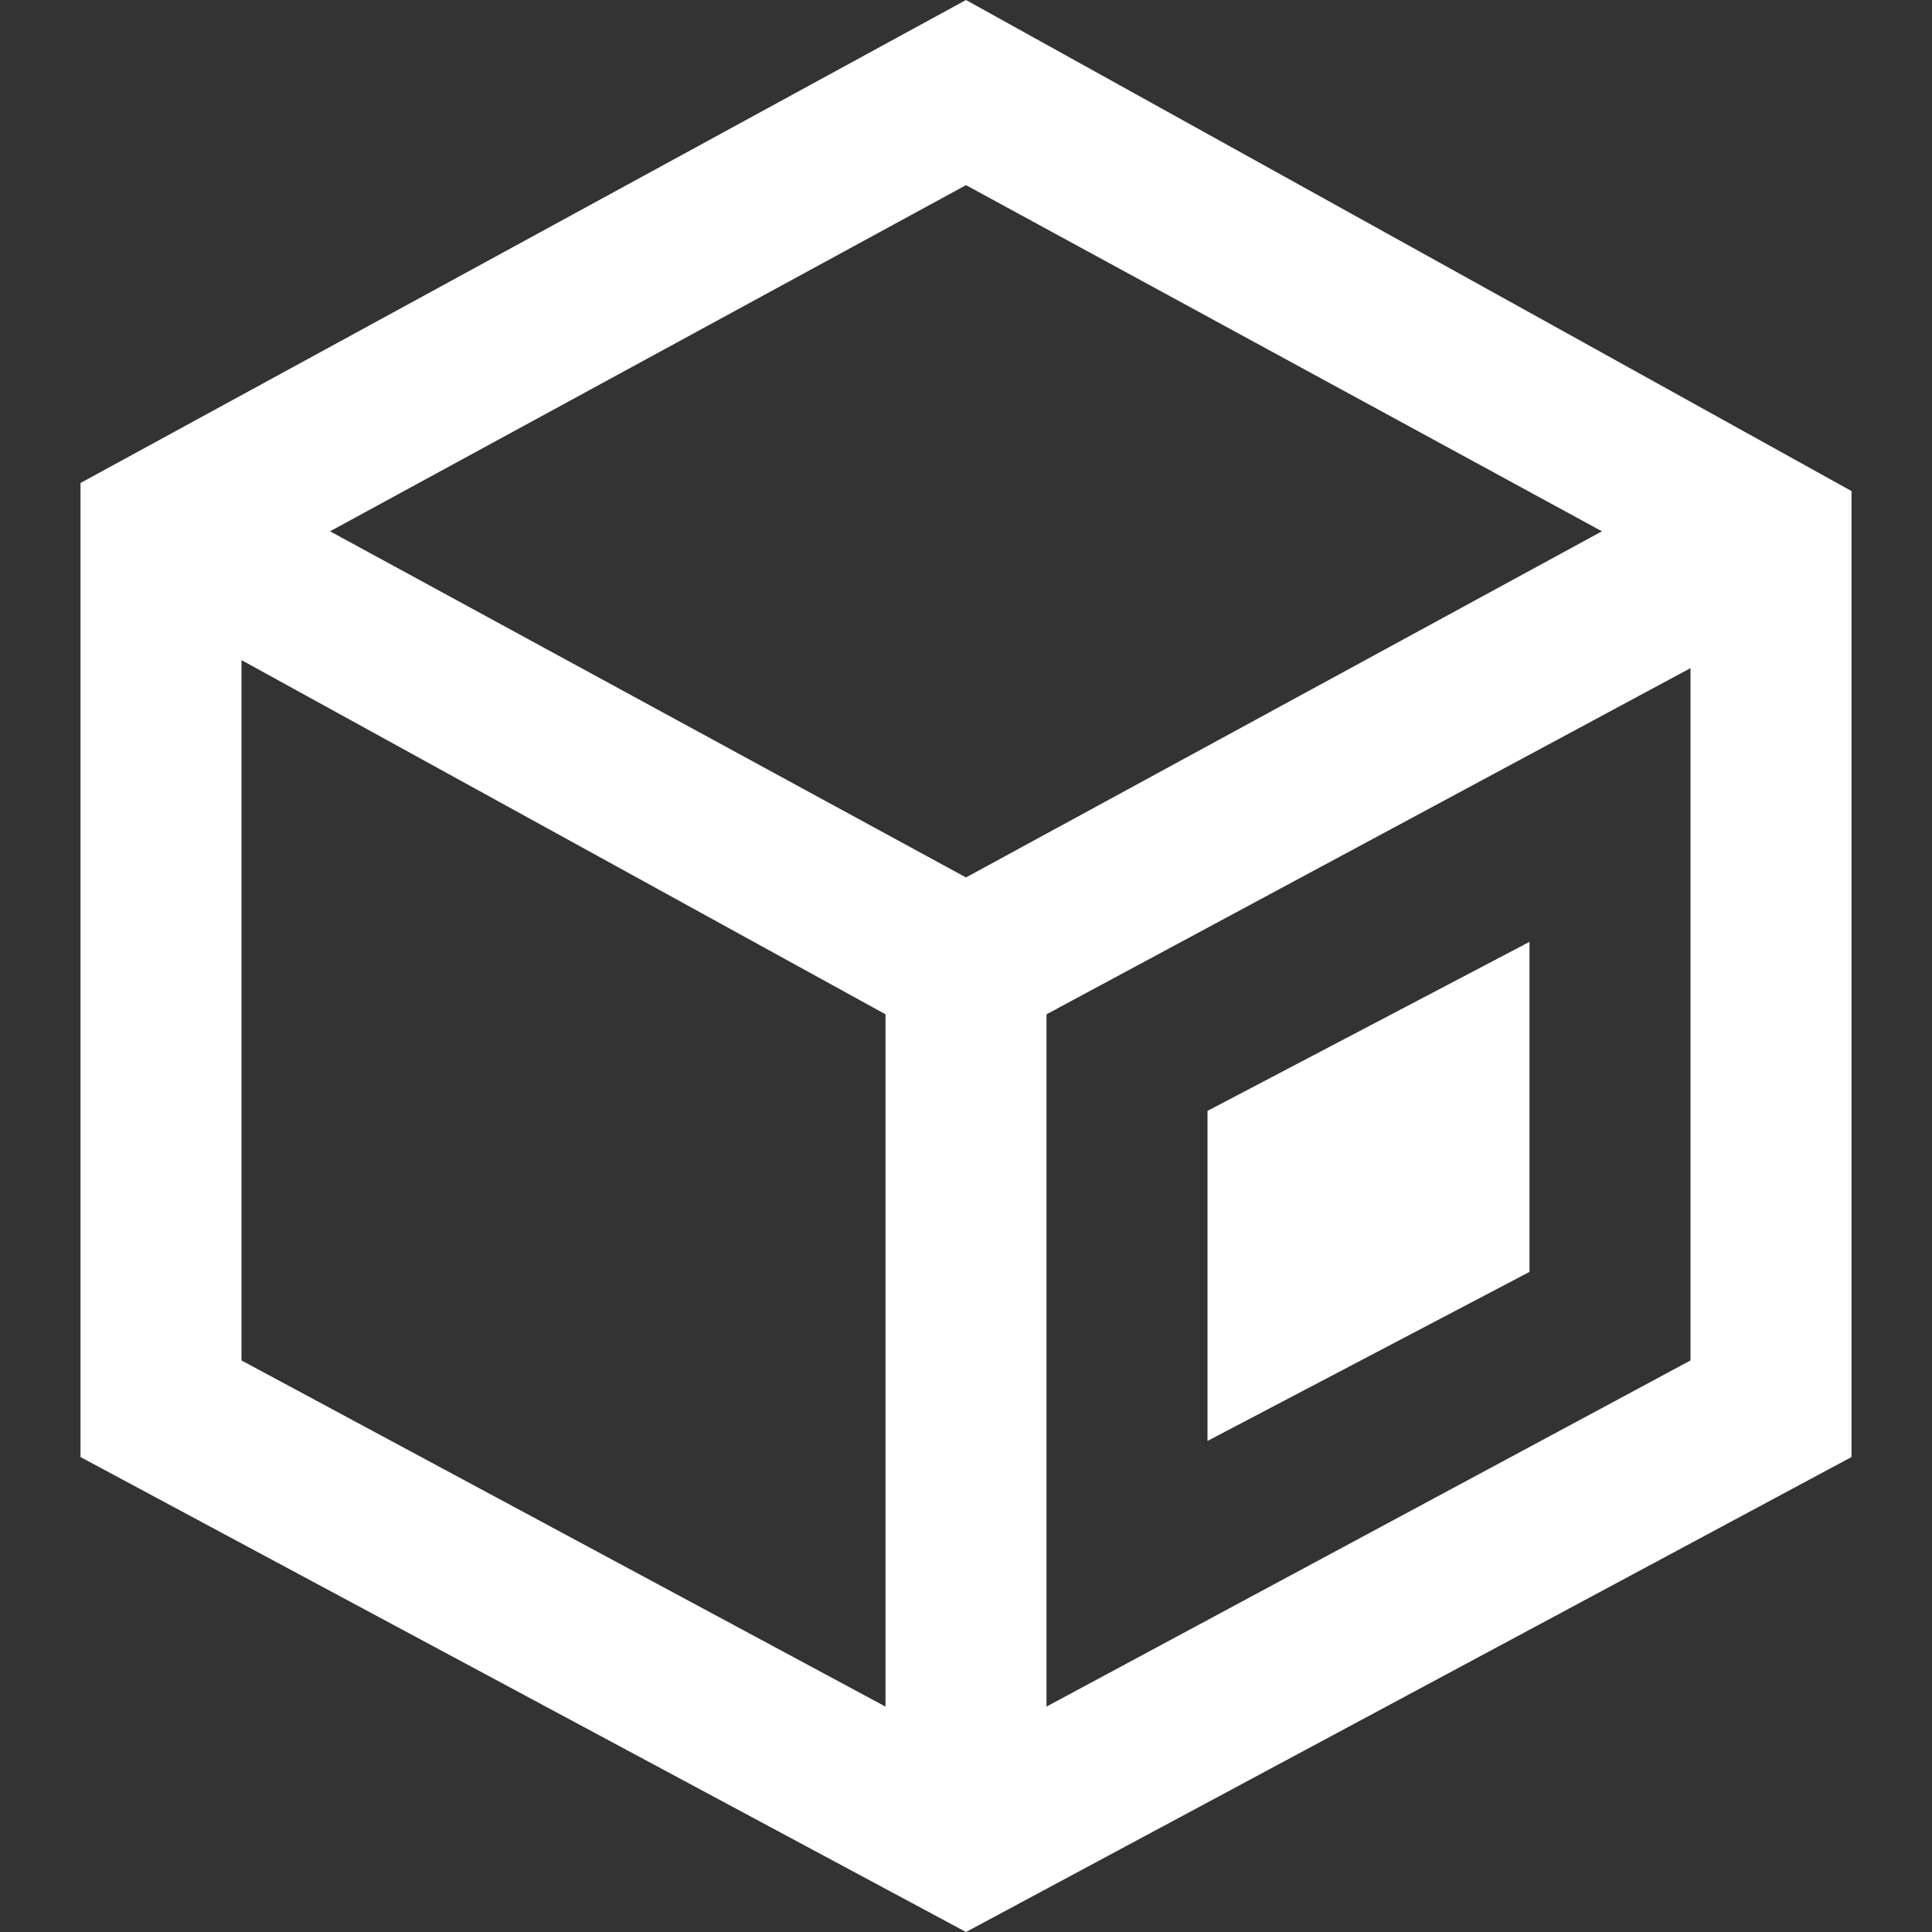
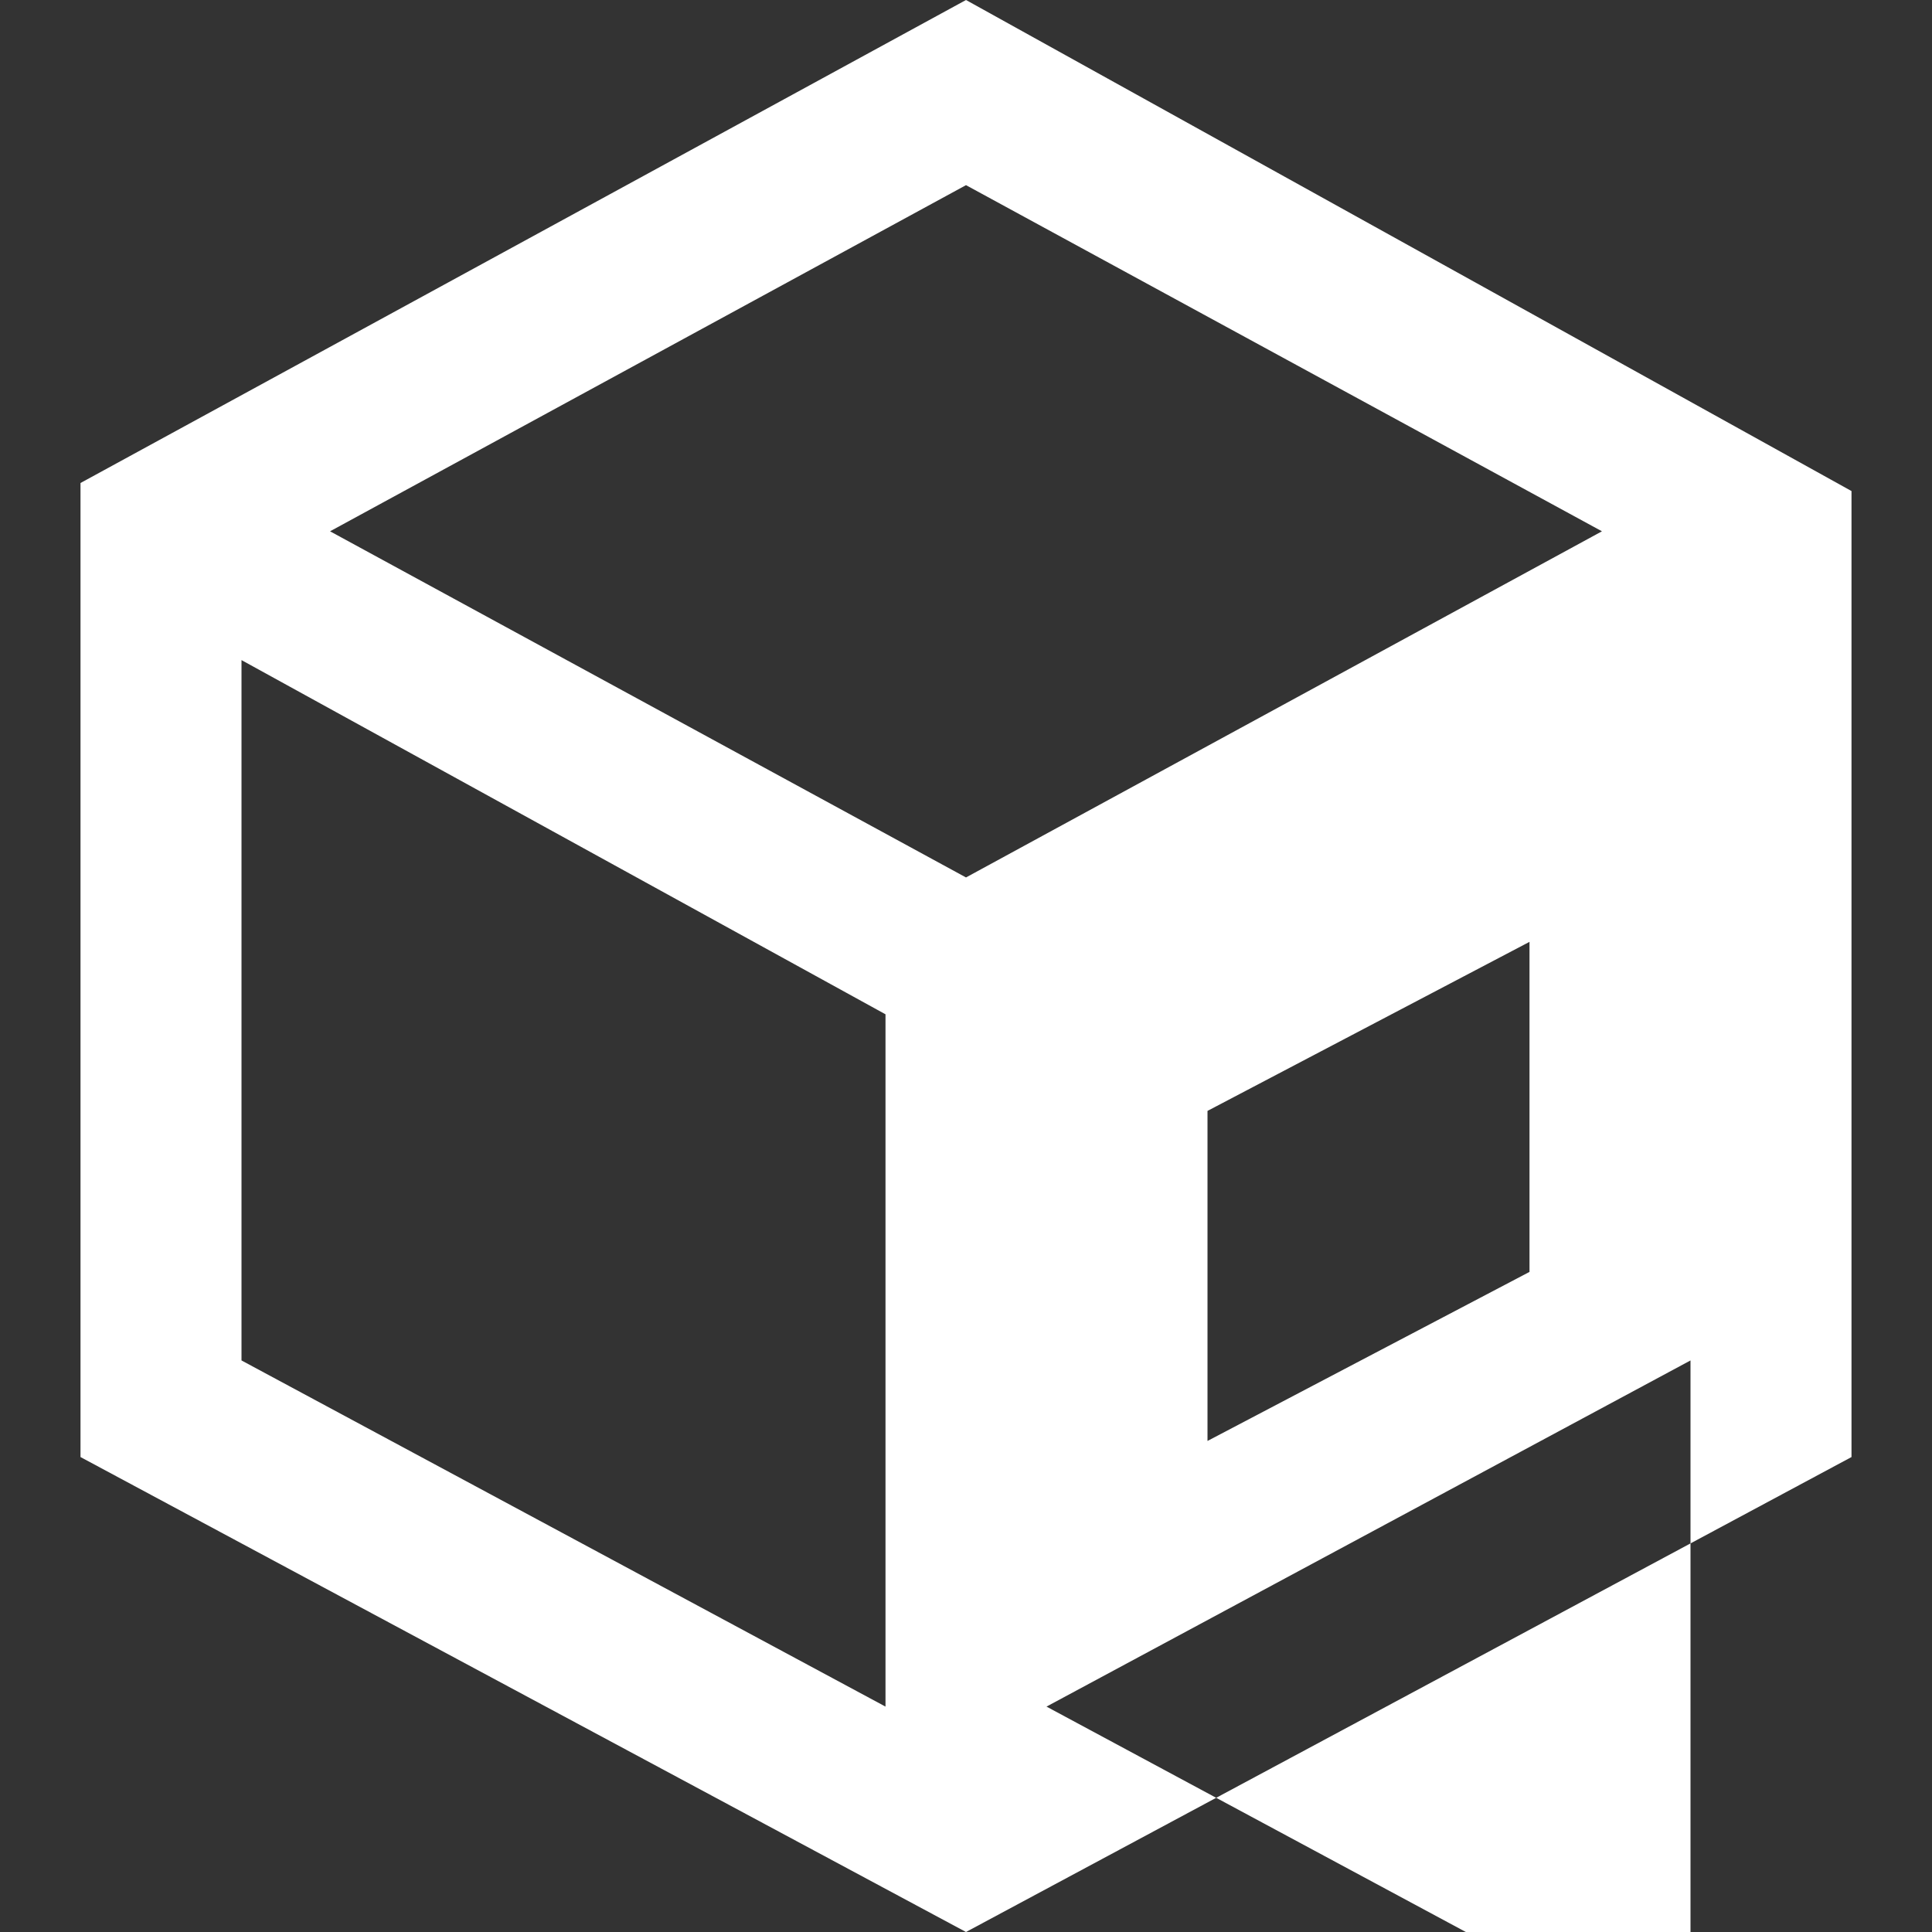
<svg xmlns="http://www.w3.org/2000/svg" version="1.1" id="Layer_1" x="0px" y="0px" viewBox="0 0 24 24" style="enable-background:new 0 0 24 24;" xml:space="preserve">
  <rect x="0" y="0" width="24" height="24" fill="#333333" stroke="none" />
  <style type="text/css">
	.st0{fill:#FFFFFF;}
</style>
-   <path class="st0" d="M12,0L1,6v12.1L12,24l11-5.9V6.1C23,6.1,12,0,12,0z M19.9,6.6L12,10.9L4.1,6.6L12,2.3L19.9,6.6z M3,8.2l8,4.4  v8.6l-8-4.3C3,16.9,3,8.2,3,8.2z M13,21.2v-8.6l8-4.3v8.6L13,21.2z M19,11.7v4.1l-4,2.1v-4.1C15,13.8,19,11.7,19,11.7z" />
+   <path class="st0" d="M12,0L1,6v12.1L12,24l11-5.9V6.1C23,6.1,12,0,12,0z M19.9,6.6L12,10.9L4.1,6.6L12,2.3L19.9,6.6z M3,8.2l8,4.4  v8.6l-8-4.3C3,16.9,3,8.2,3,8.2z M13,21.2l8-4.3v8.6L13,21.2z M19,11.7v4.1l-4,2.1v-4.1C15,13.8,19,11.7,19,11.7z" />
</svg>